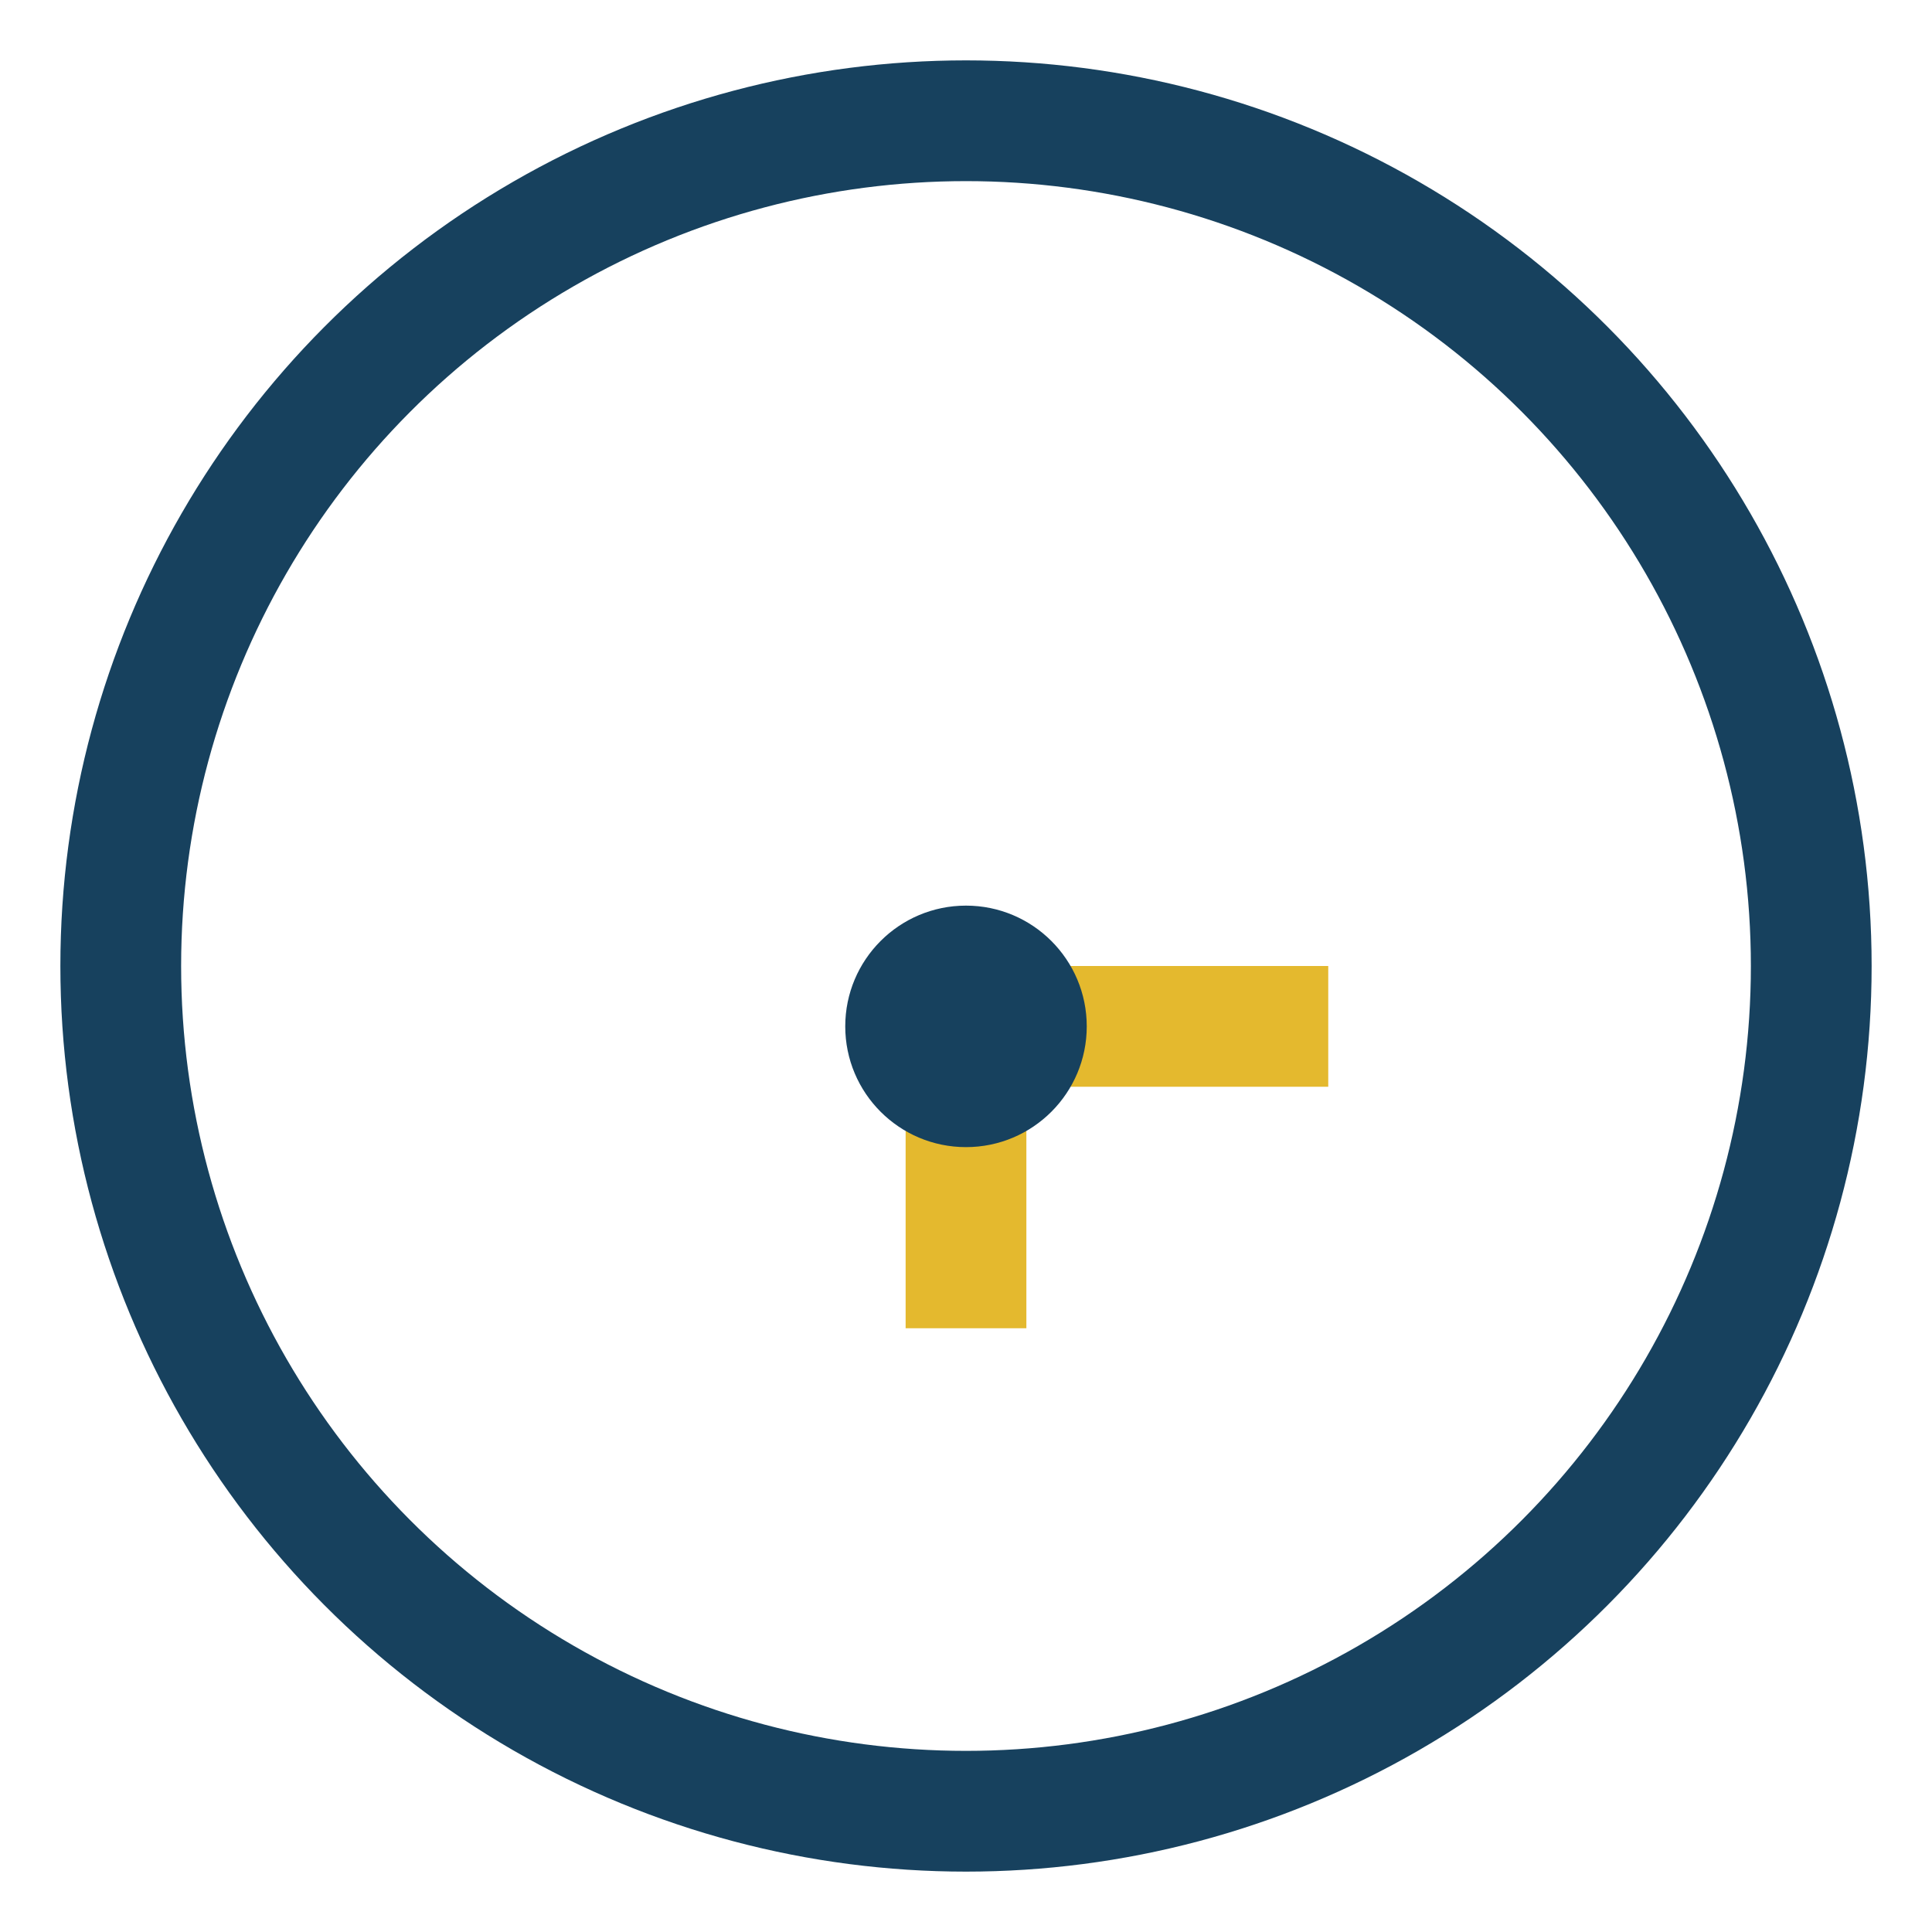
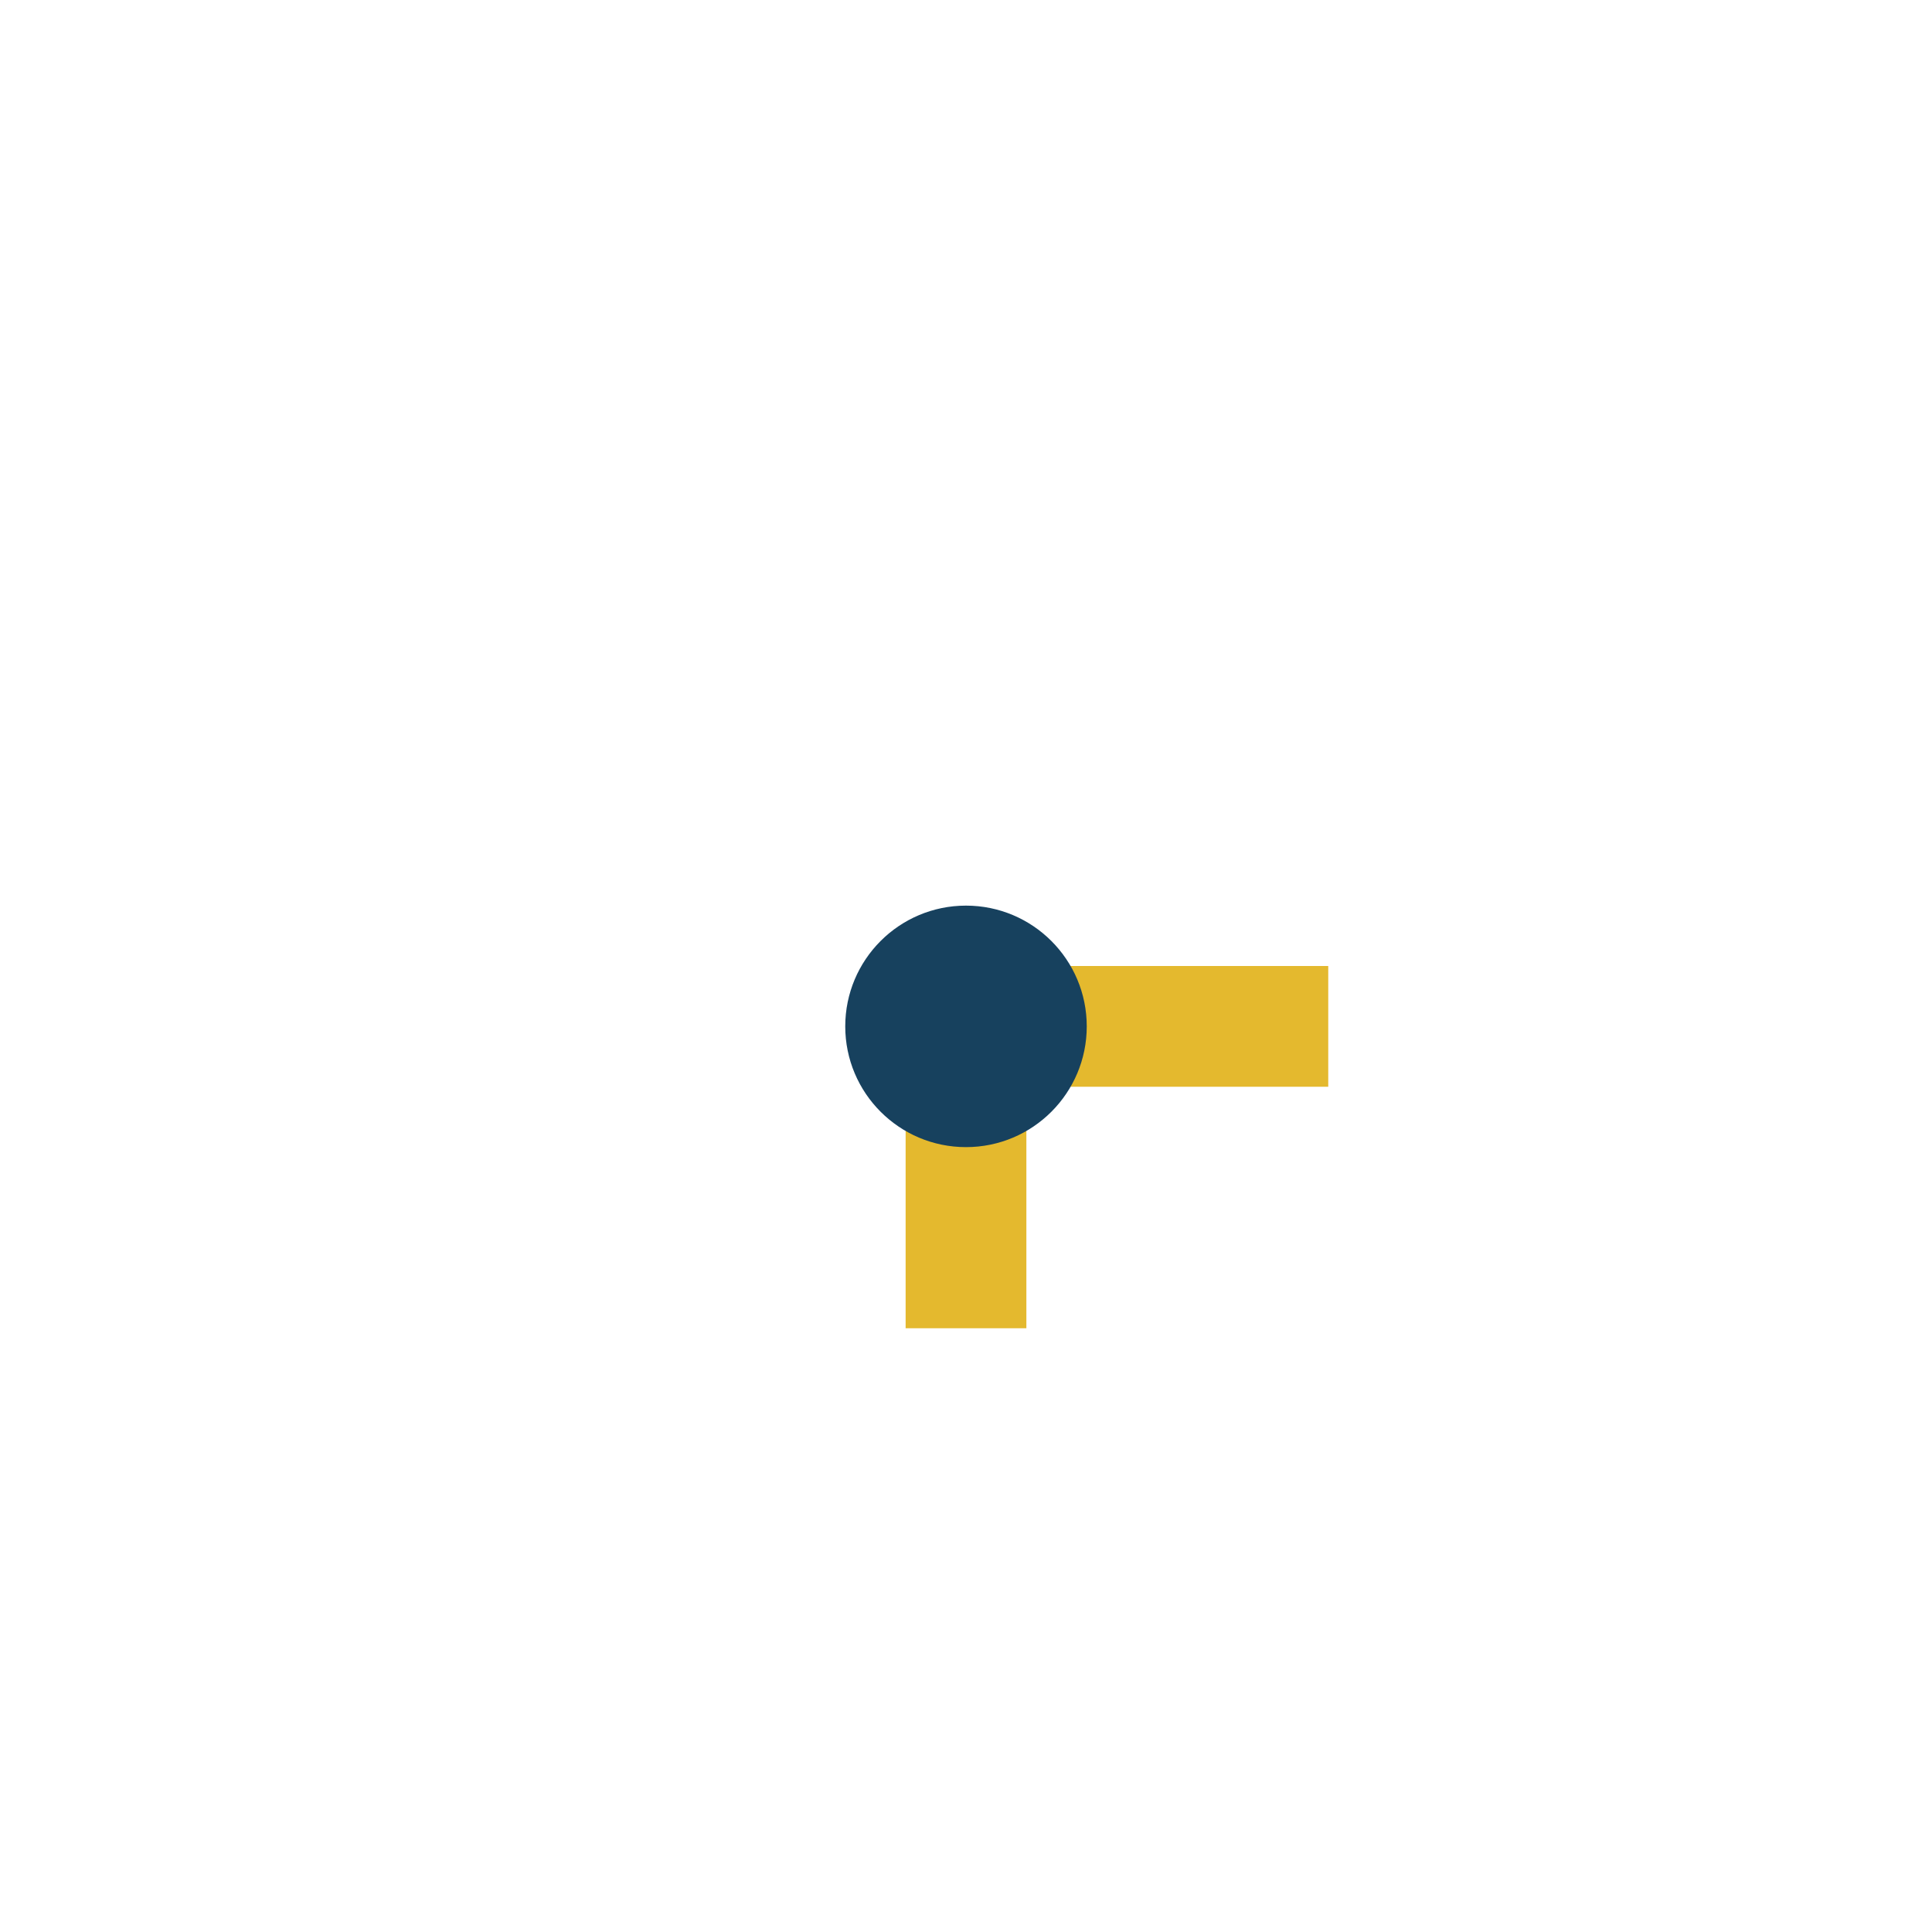
<svg xmlns="http://www.w3.org/2000/svg" width="32" height="32" viewBox="0 0 32 32">
-   <circle cx="16" cy="16" r="14" fill="none" stroke="#17415E" stroke-width="2" />
  <path d="M16 22v-5h6" stroke="#E4B92E" stroke-width="2" fill="none" />
  <circle cx="16" cy="17" r="2" fill="#17415E" />
</svg>